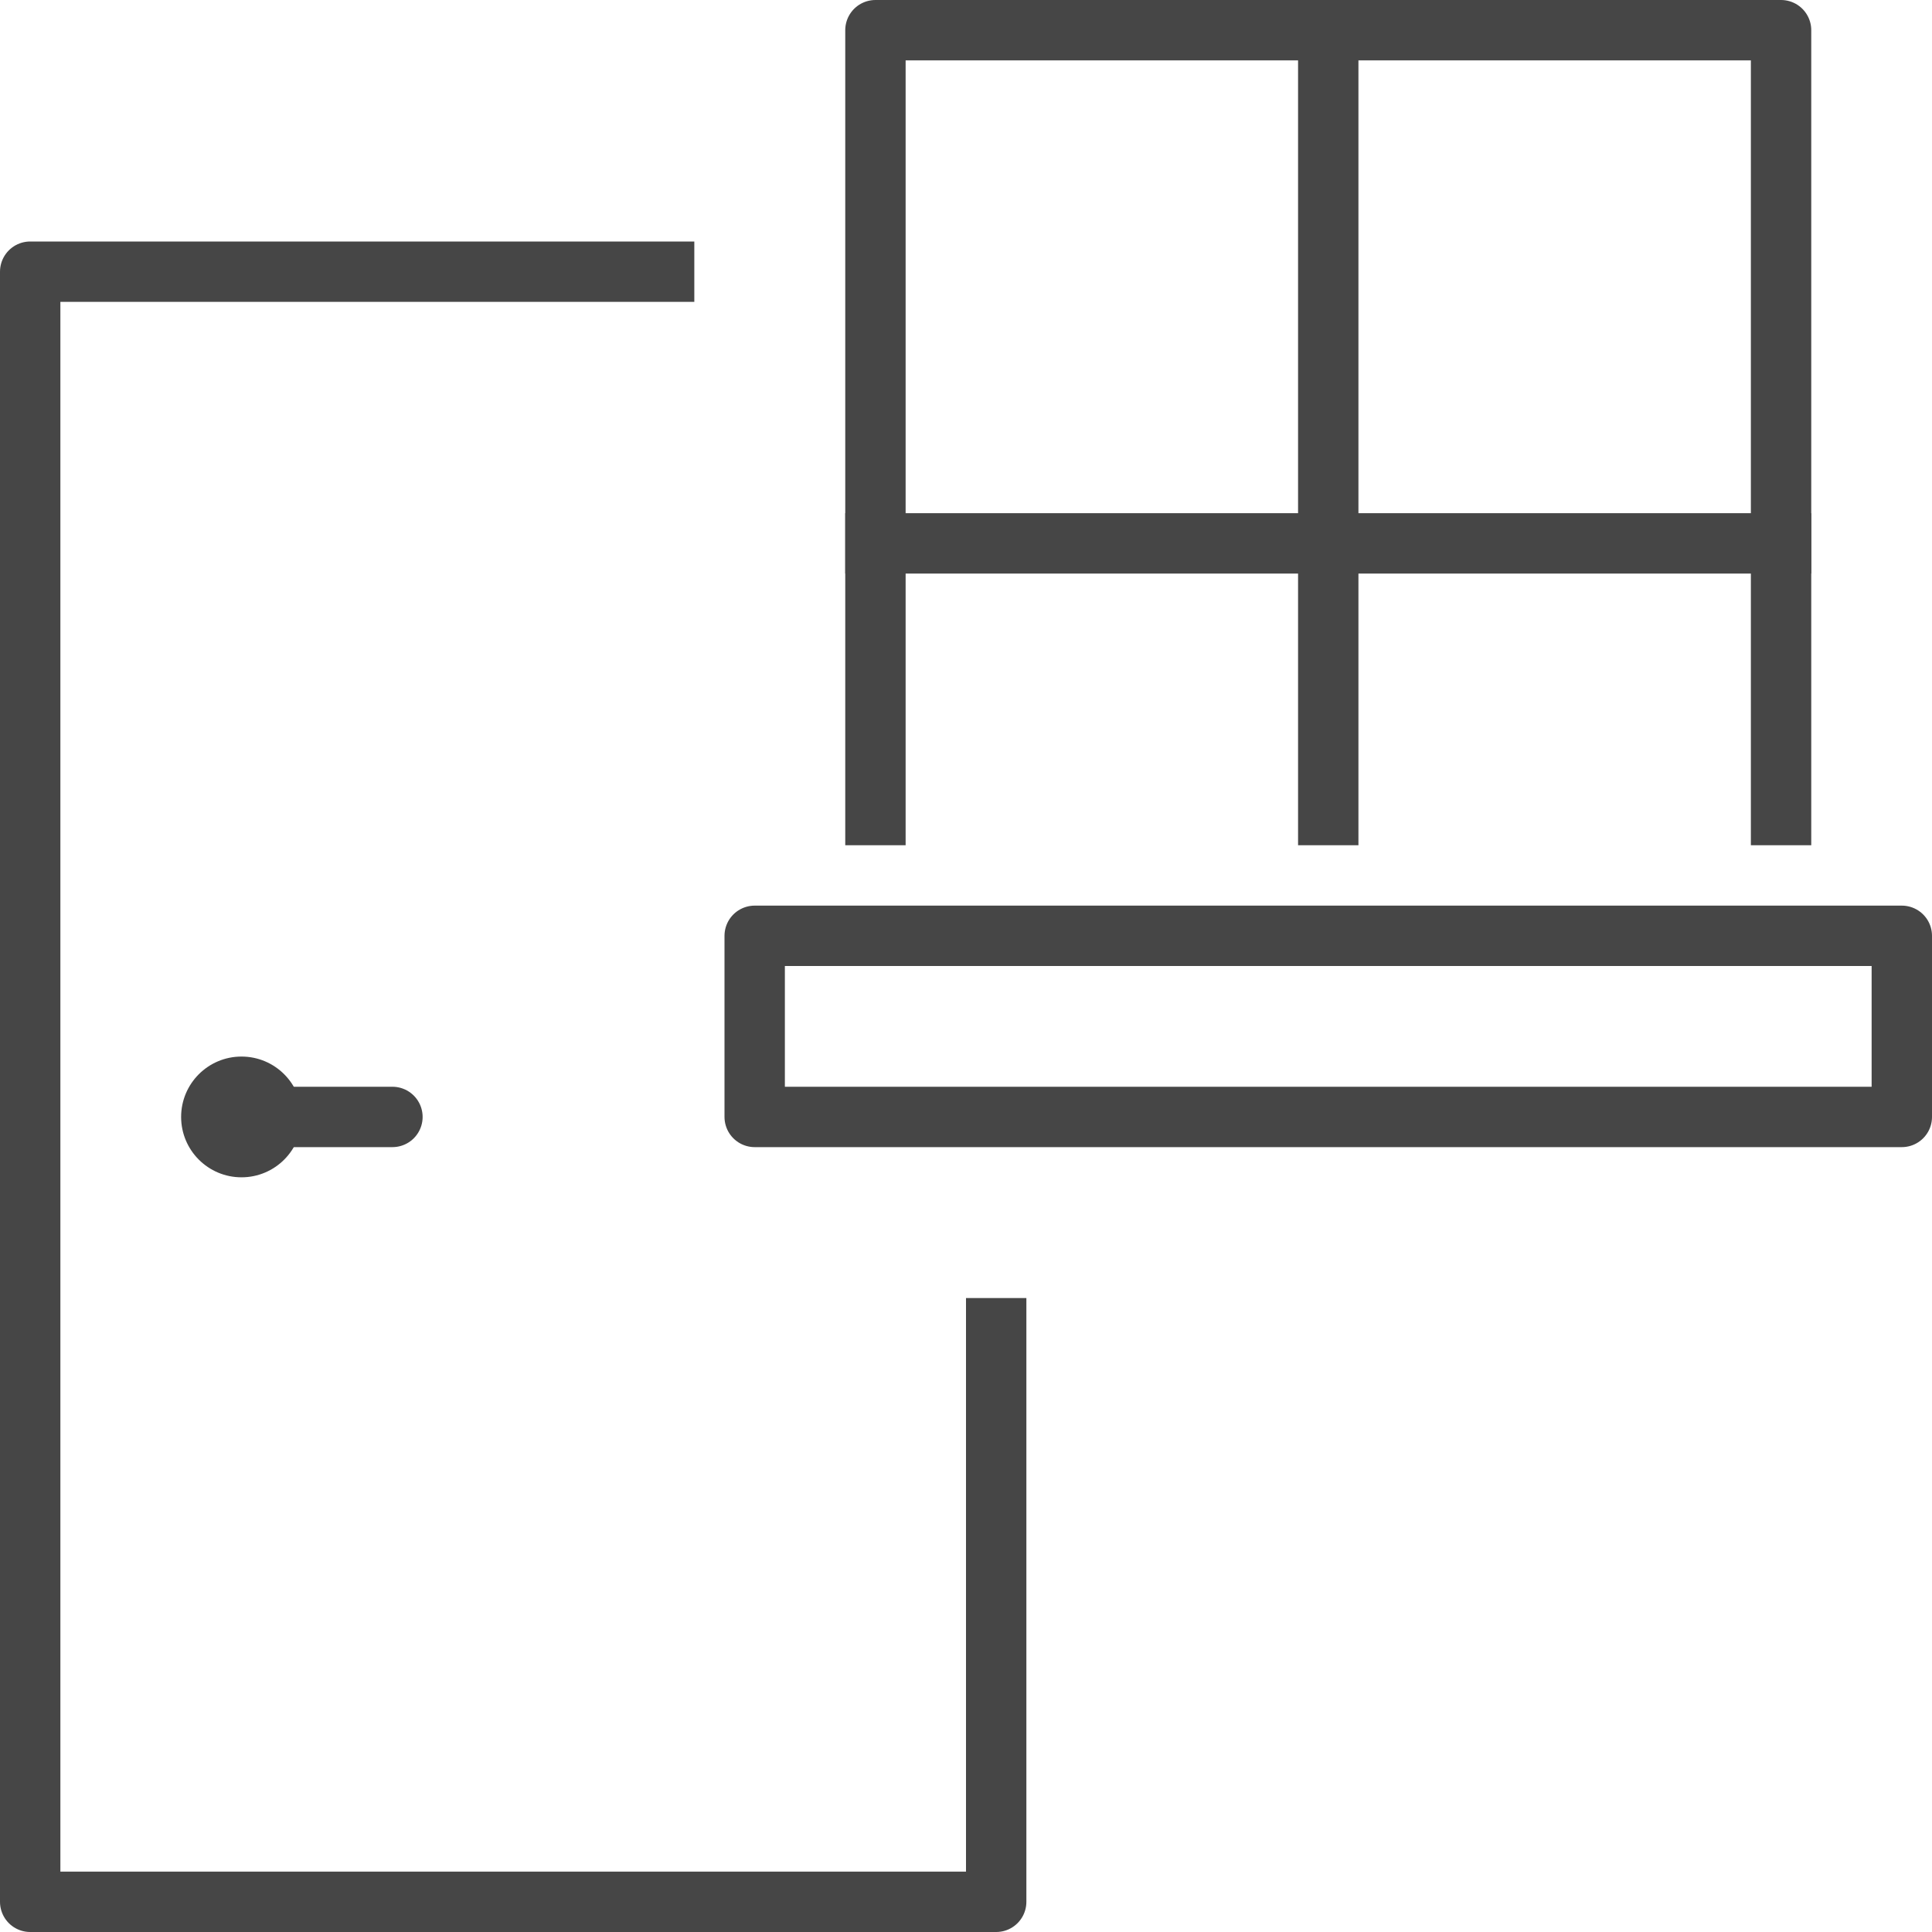
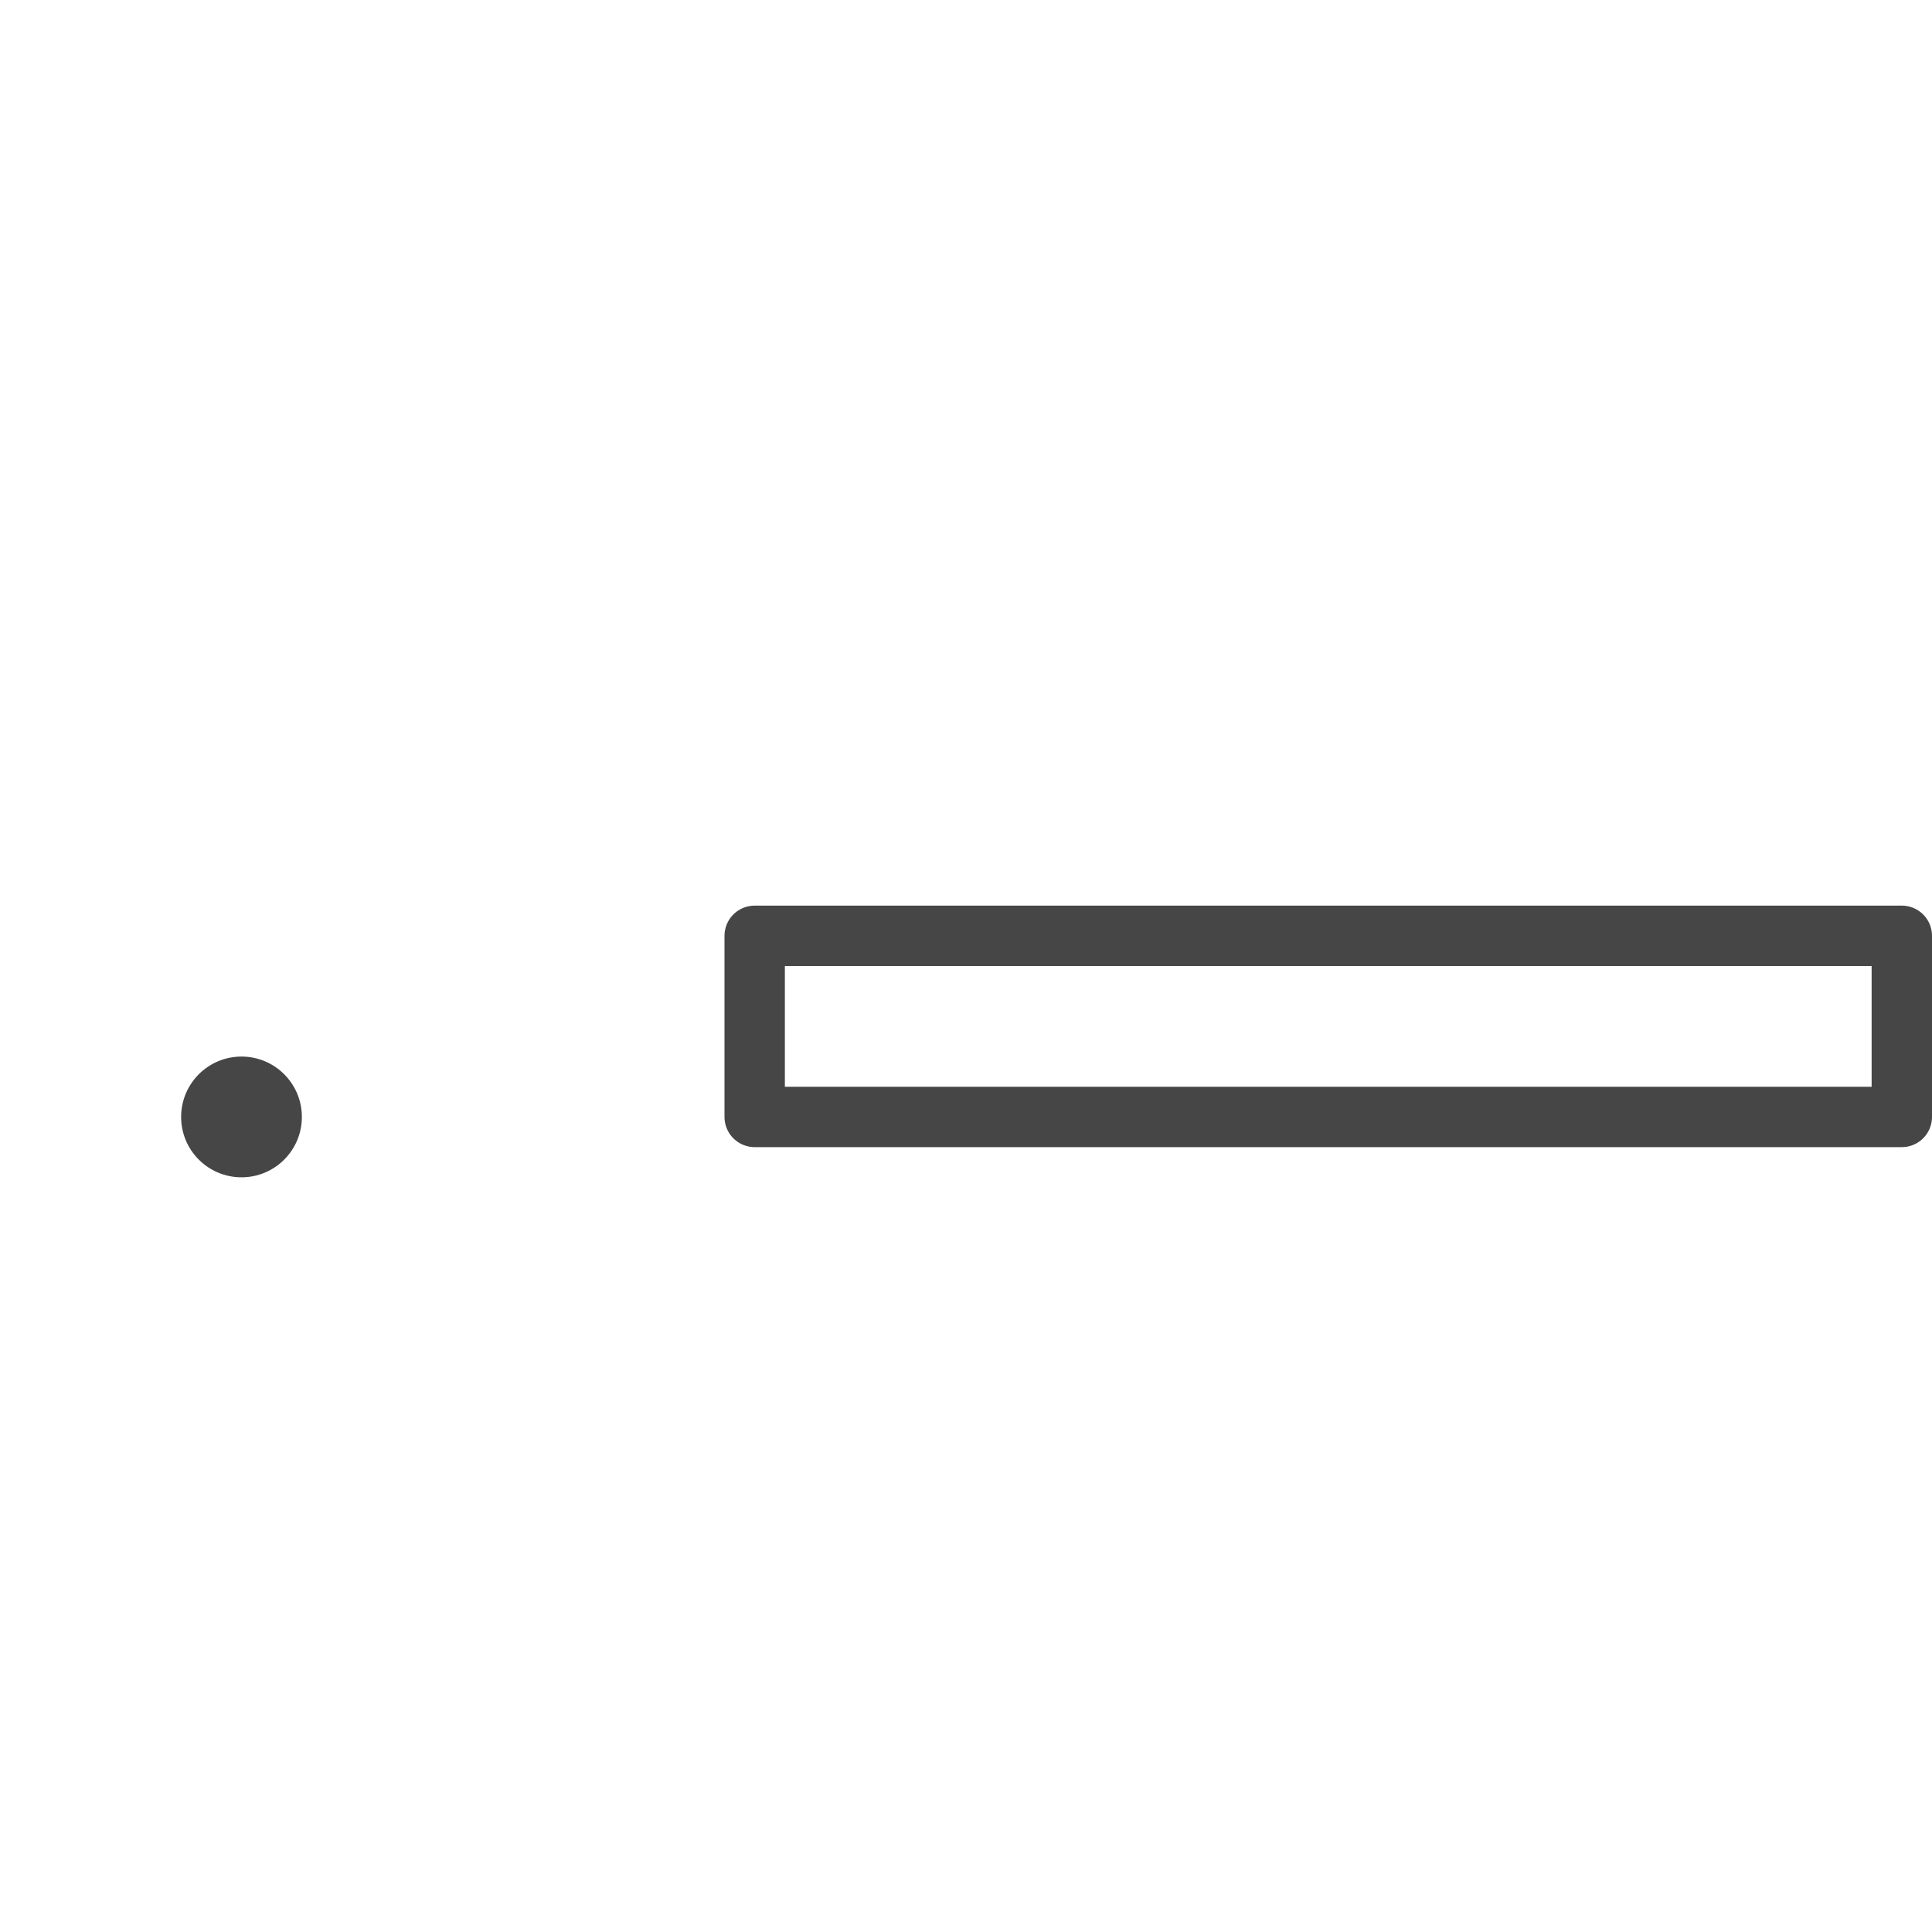
<svg xmlns="http://www.w3.org/2000/svg" viewBox="0 0 64 64">
  <defs>
    <style>.cls-1,.cls-3{fill:none;stroke:#464646;stroke-linejoin:round;stroke-width:2px;}.cls-1{stroke-linecap:square;}.cls-2{fill:#464646;}.cls-3{stroke-linecap:round;}</style>
  </defs>
  <title>Asset 3</title>
  <g id="Layer_2" data-name="Layer 2">
    <g id="Capa_1" data-name="Capa 1">
      <g id="carpentry-doors-windows">
-         <polyline class="cls-1" points="33 44 33 63 1 63 1 9 22 9" />
        <circle class="cls-2" cx="8" cy="37" r="2" />
-         <line class="cls-3" x1="13" y1="37" x2="8" y2="37" />
-         <polyline class="cls-1" points="29 27 29 1 59 1 59 27" />
-         <line class="cls-1" x1="44" y1="1" x2="44" y2="27" />
-         <line class="cls-1" x1="29" y1="18" x2="59" y2="18" />
        <rect class="cls-1" x="25" y="31" width="38" height="6" />
      </g>
    </g>
  </g>
</svg>